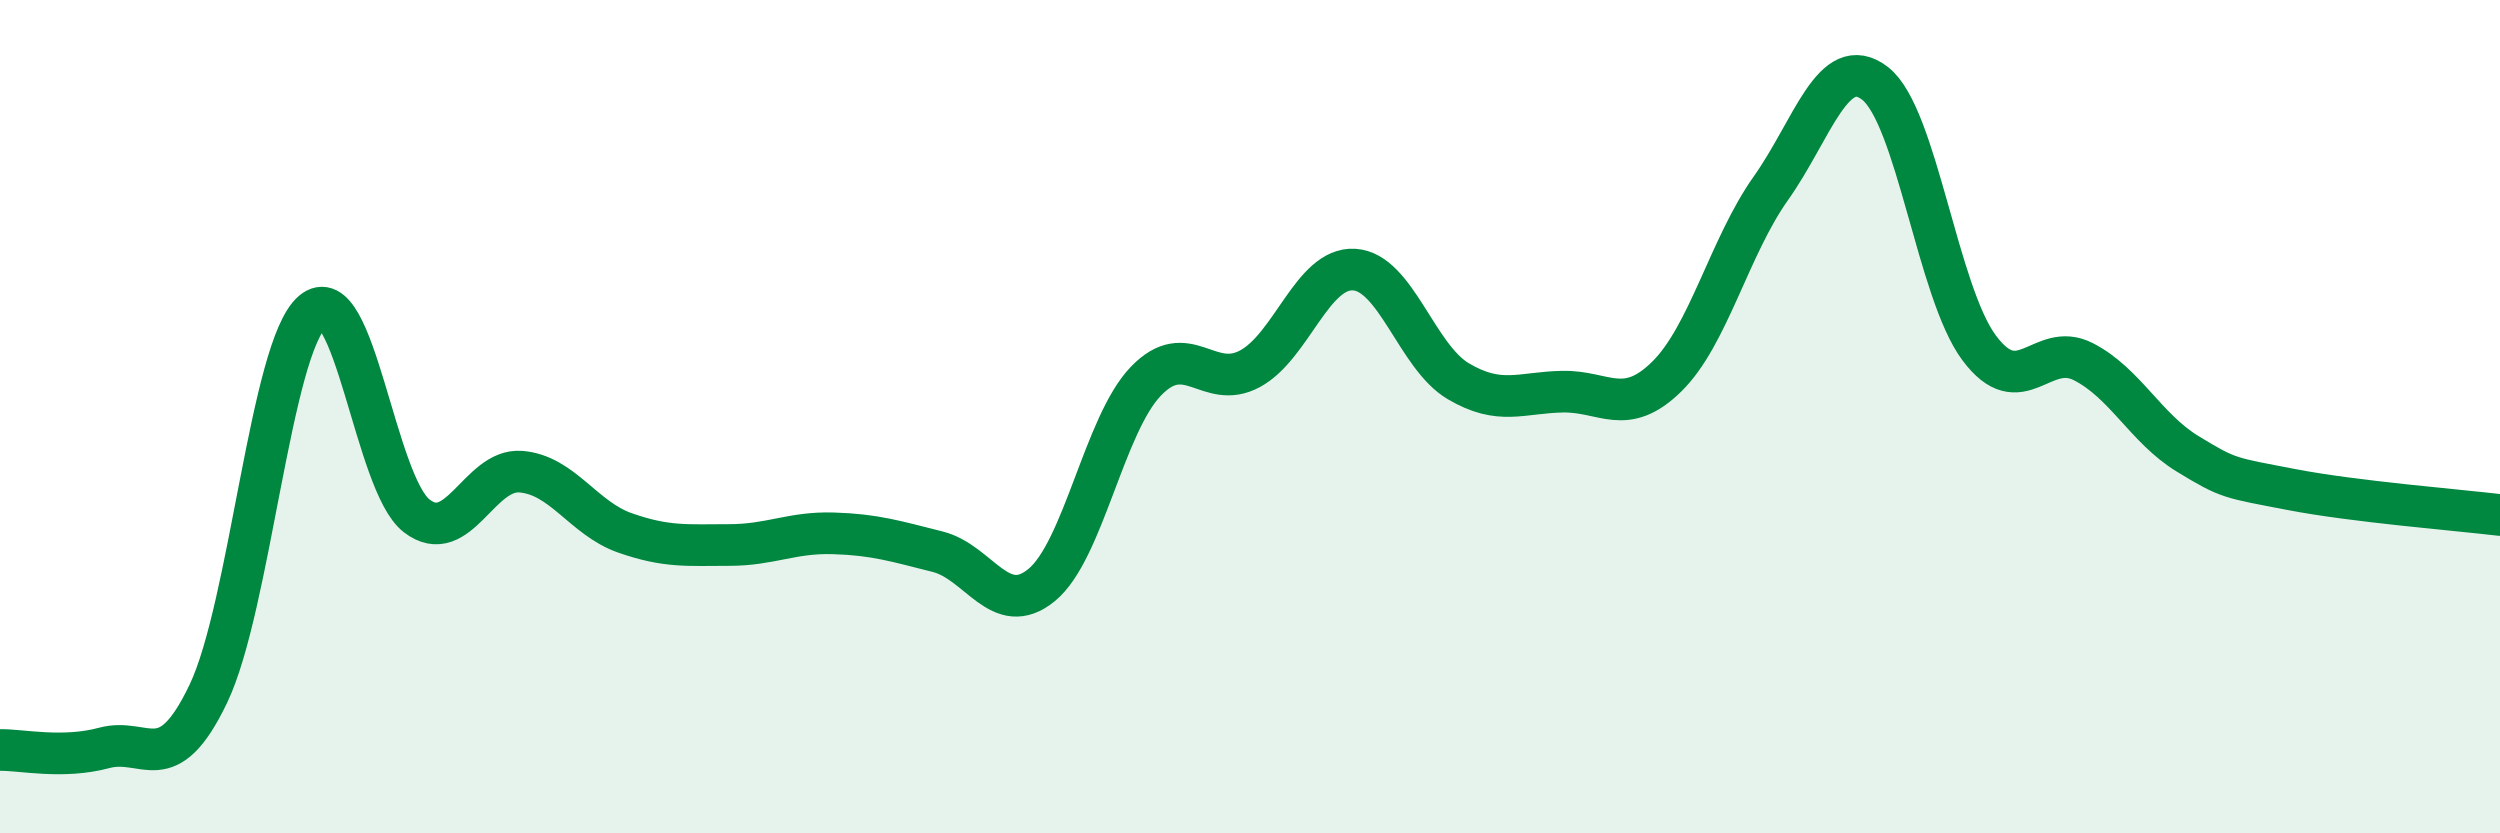
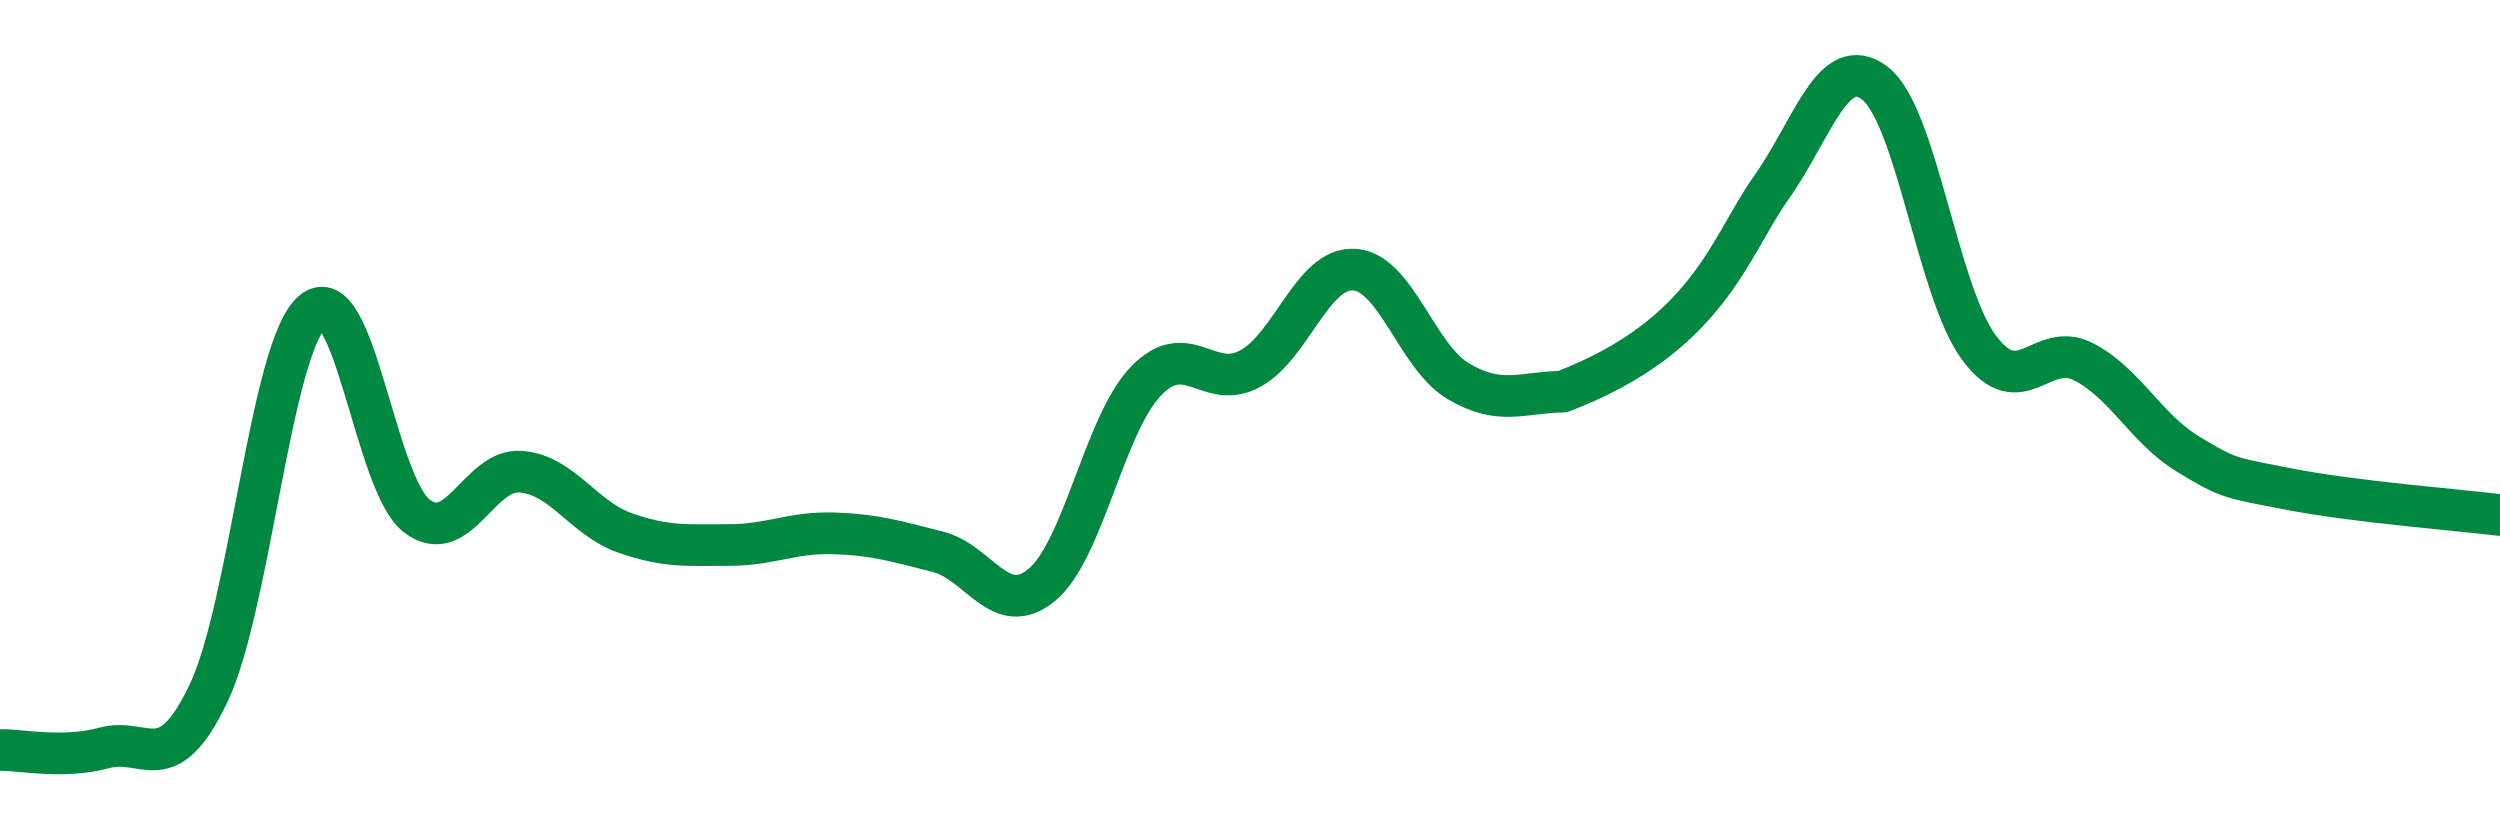
<svg xmlns="http://www.w3.org/2000/svg" width="60" height="20" viewBox="0 0 60 20">
-   <path d="M 0,18 C 0.5,17.99 1.5,18.22 2.5,17.95 C 3.5,17.68 4,18.74 5,16.65 C 6,14.56 6.5,8.33 7.5,7.48 C 8.5,6.63 9,11.61 10,12.38 C 11,13.15 11.5,11.24 12.5,11.32 C 13.5,11.4 14,12.44 15,12.79 C 16,13.14 16.5,13.08 17.5,13.08 C 18.5,13.08 19,12.77 20,12.8 C 21,12.83 21.5,12.99 22.5,13.24 C 23.5,13.49 24,14.86 25,14.04 C 26,13.22 26.5,10.19 27.5,9.15 C 28.5,8.11 29,9.39 30,8.85 C 31,8.31 31.5,6.41 32.5,6.47 C 33.5,6.53 34,8.56 35,9.15 C 36,9.74 36.5,9.42 37.5,9.4 C 38.5,9.38 39,10.02 40,9.04 C 41,8.06 41.5,5.93 42.5,4.52 C 43.5,3.11 44,1.23 45,2 C 46,2.77 46.5,7.01 47.5,8.35 C 48.5,9.69 49,8.17 50,8.68 C 51,9.19 51.5,10.28 52.5,10.89 C 53.5,11.5 53.5,11.46 55,11.75 C 56.5,12.04 59,12.24 60,12.36L60 20L0 20Z" fill="#008740" opacity="0.1" stroke-linecap="round" stroke-linejoin="round" />
-   <path d="M 0,18 C 0.5,17.99 1.5,18.22 2.5,17.95 C 3.5,17.68 4,18.74 5,16.65 C 6,14.56 6.5,8.33 7.5,7.48 C 8.5,6.63 9,11.61 10,12.38 C 11,13.15 11.5,11.24 12.5,11.32 C 13.5,11.4 14,12.44 15,12.79 C 16,13.14 16.5,13.08 17.5,13.08 C 18.5,13.08 19,12.77 20,12.8 C 21,12.83 21.5,12.99 22.5,13.24 C 23.5,13.49 24,14.86 25,14.04 C 26,13.22 26.5,10.19 27.5,9.15 C 28.5,8.11 29,9.39 30,8.85 C 31,8.31 31.5,6.41 32.5,6.47 C 33.5,6.53 34,8.56 35,9.15 C 36,9.74 36.5,9.42 37.5,9.4 C 38.5,9.38 39,10.02 40,9.04 C 41,8.06 41.5,5.93 42.5,4.52 C 43.5,3.11 44,1.23 45,2 C 46,2.77 46.5,7.01 47.5,8.35 C 48.5,9.69 49,8.17 50,8.68 C 51,9.19 51.5,10.28 52.5,10.89 C 53.5,11.5 53.5,11.46 55,11.75 C 56.5,12.04 59,12.24 60,12.36" stroke="#008740" stroke-width="1" fill="none" stroke-linecap="round" stroke-linejoin="round" />
+   <path d="M 0,18 C 0.5,17.99 1.5,18.22 2.5,17.95 C 3.5,17.68 4,18.74 5,16.65 C 6,14.56 6.5,8.33 7.5,7.48 C 8.5,6.63 9,11.61 10,12.38 C 11,13.15 11.5,11.24 12.5,11.32 C 13.5,11.4 14,12.44 15,12.79 C 16,13.14 16.5,13.08 17.5,13.08 C 18.5,13.08 19,12.77 20,12.8 C 21,12.83 21.5,12.99 22.5,13.24 C 23.5,13.49 24,14.86 25,14.04 C 26,13.22 26.5,10.19 27.5,9.15 C 28.5,8.11 29,9.39 30,8.85 C 31,8.31 31.5,6.41 32.5,6.47 C 33.5,6.53 34,8.56 35,9.15 C 36,9.74 36.5,9.42 37.5,9.4 C 41,8.06 41.5,5.93 42.5,4.52 C 43.5,3.11 44,1.23 45,2 C 46,2.77 46.5,7.01 47.5,8.35 C 48.5,9.69 49,8.17 50,8.68 C 51,9.19 51.5,10.28 52.5,10.89 C 53.5,11.5 53.5,11.46 55,11.75 C 56.5,12.04 59,12.24 60,12.36" stroke="#008740" stroke-width="1" fill="none" stroke-linecap="round" stroke-linejoin="round" />
</svg>